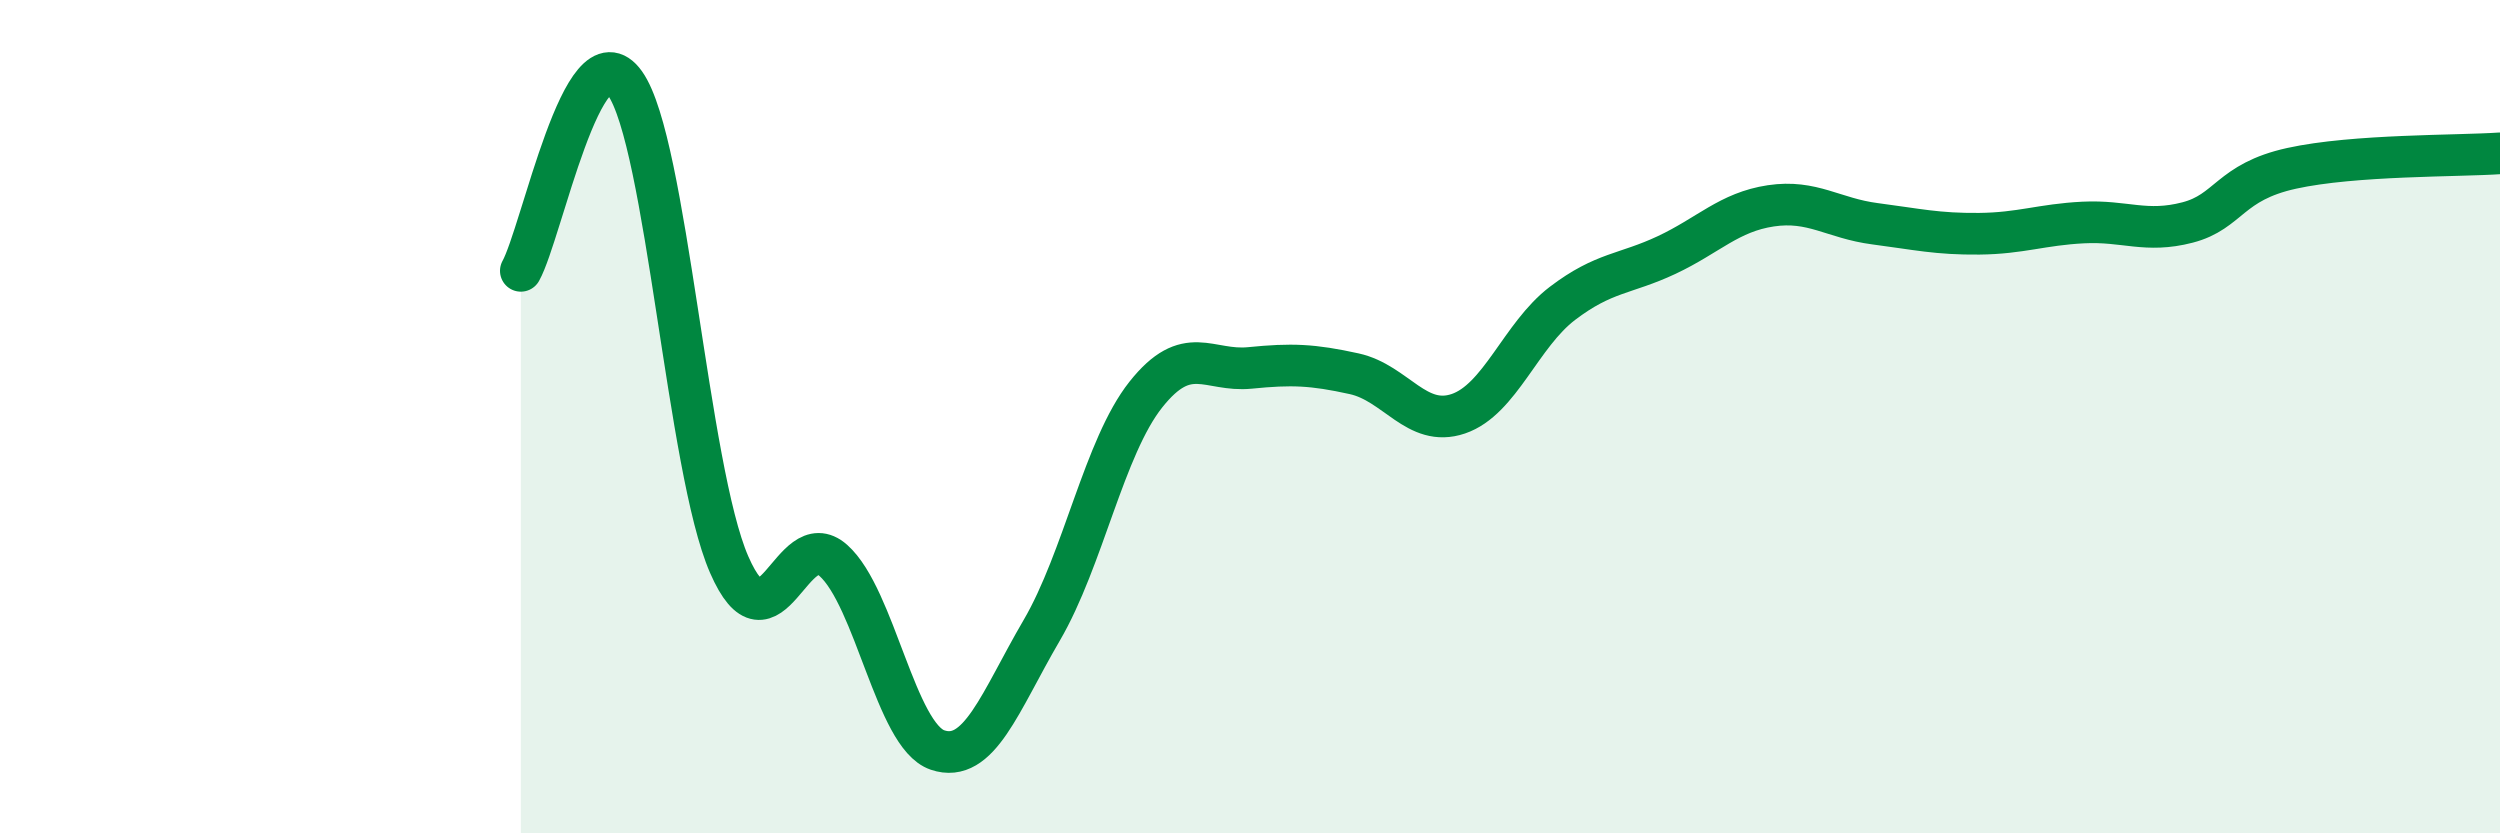
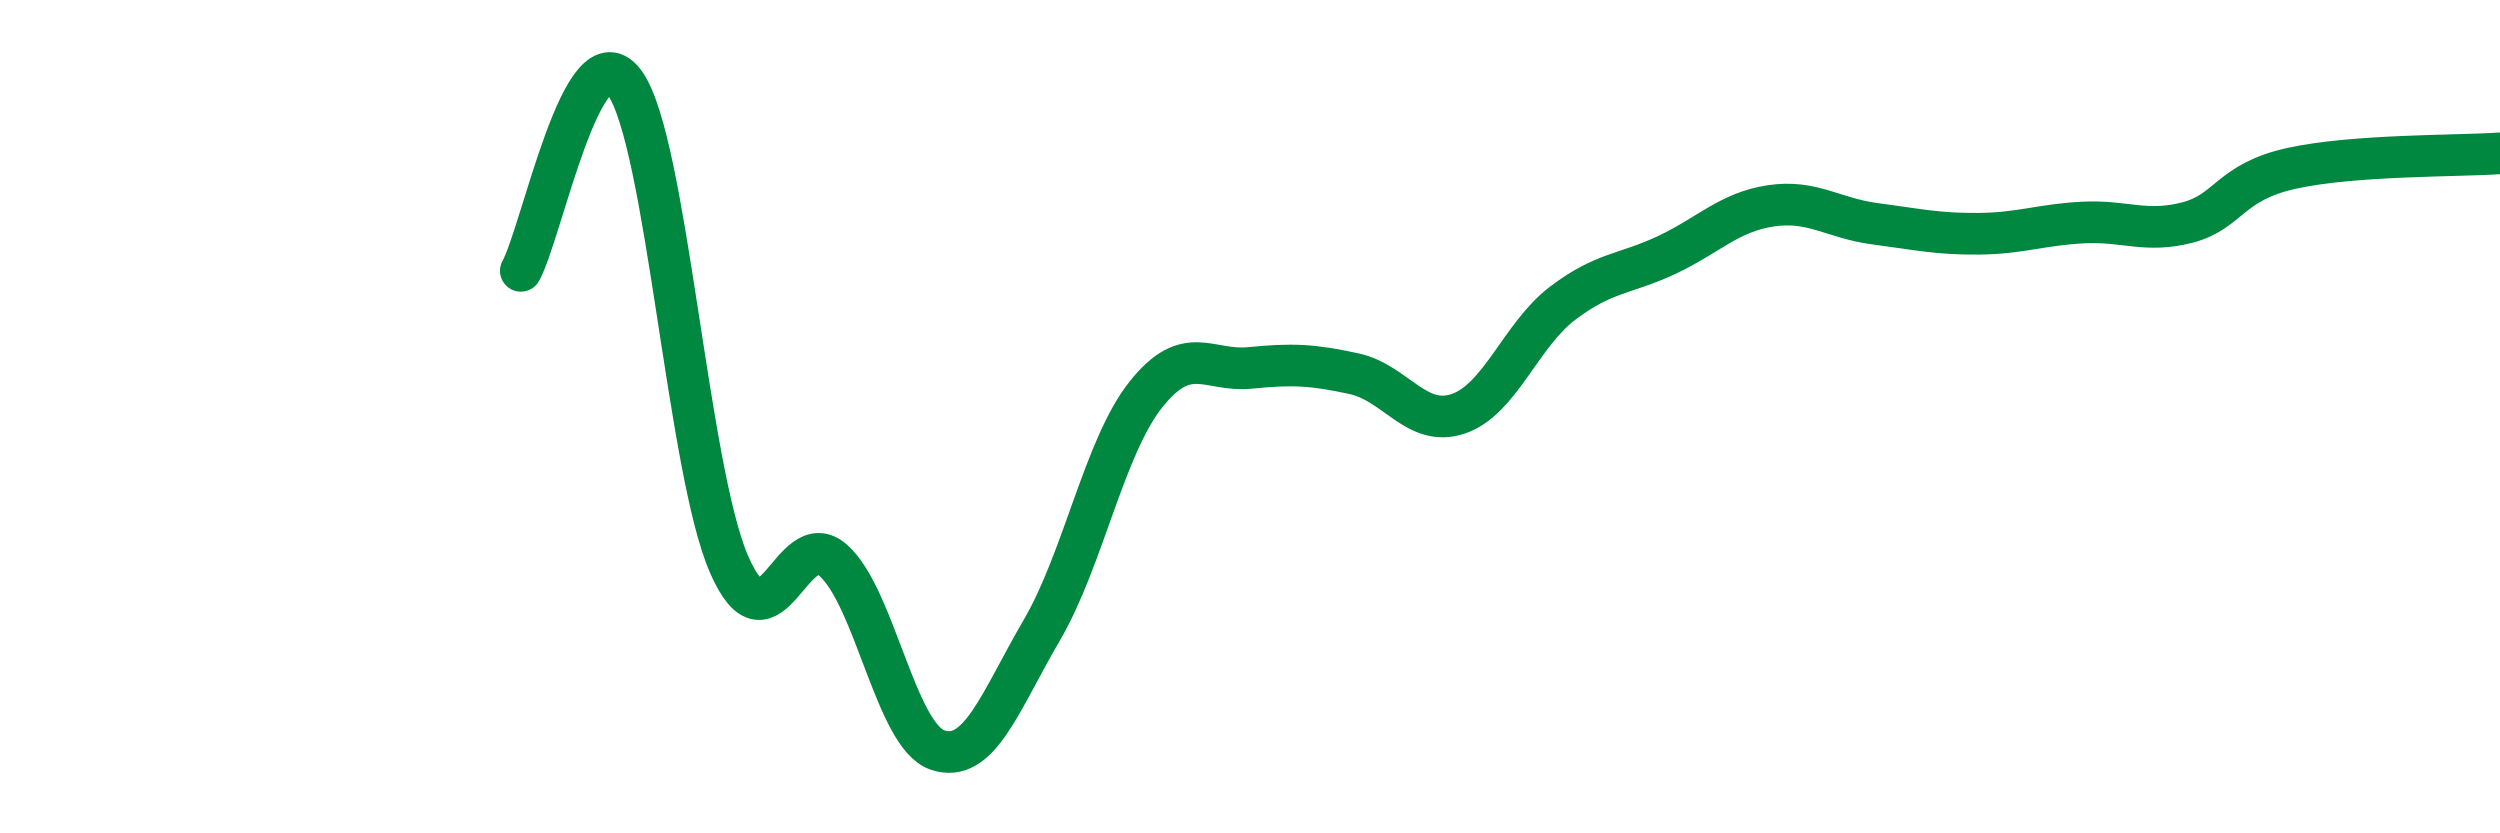
<svg xmlns="http://www.w3.org/2000/svg" width="60" height="20" viewBox="0 0 60 20">
-   <path d="M 12.5,6.5 C 13,5.6 14,0.59 15,2 C 16,3.41 16.5,11.26 17.5,13.55 C 18.5,15.84 19,12.56 20,13.45 C 21,14.34 21.5,17.66 22.5,18 C 23.5,18.34 24,16.84 25,15.13 C 26,13.42 26.5,10.73 27.5,9.47 C 28.5,8.21 29,8.93 30,8.83 C 31,8.73 31.5,8.75 32.5,8.97 C 33.5,9.19 34,10.27 35,9.93 C 36,9.59 36.5,8.04 37.5,7.28 C 38.5,6.52 39,6.59 40,6.12 C 41,5.65 41.5,5.09 42.5,4.94 C 43.5,4.79 44,5.24 45,5.37 C 46,5.5 46.5,5.62 47.5,5.61 C 48.5,5.6 49,5.39 50,5.34 C 51,5.29 51.5,5.6 52.5,5.34 C 53.5,5.08 53.5,4.37 55,4.04 C 56.5,3.71 59,3.75 60,3.68L60 20L12.5 20Z" fill="#008740" opacity="0.1" stroke-linecap="round" stroke-linejoin="round" />
  <path d="M 12.5,6.5 C 13,5.6 14,0.59 15,2 C 16,3.41 16.5,11.26 17.5,13.55 C 18.5,15.84 19,12.56 20,13.45 C 21,14.34 21.5,17.66 22.5,18 C 23.5,18.34 24,16.84 25,15.13 C 26,13.42 26.5,10.73 27.5,9.47 C 28.5,8.21 29,8.93 30,8.83 C 31,8.73 31.5,8.75 32.5,8.97 C 33.5,9.19 34,10.27 35,9.93 C 36,9.59 36.5,8.04 37.5,7.28 C 38.5,6.52 39,6.59 40,6.12 C 41,5.65 41.5,5.09 42.5,4.94 C 43.5,4.79 44,5.24 45,5.37 C 46,5.5 46.5,5.62 47.5,5.61 C 48.5,5.6 49,5.39 50,5.34 C 51,5.29 51.5,5.6 52.5,5.34 C 53.5,5.08 53.5,4.37 55,4.04 C 56.5,3.71 59,3.75 60,3.68" stroke="#008740" stroke-width="1" fill="none" stroke-linecap="round" stroke-linejoin="round" />
</svg>